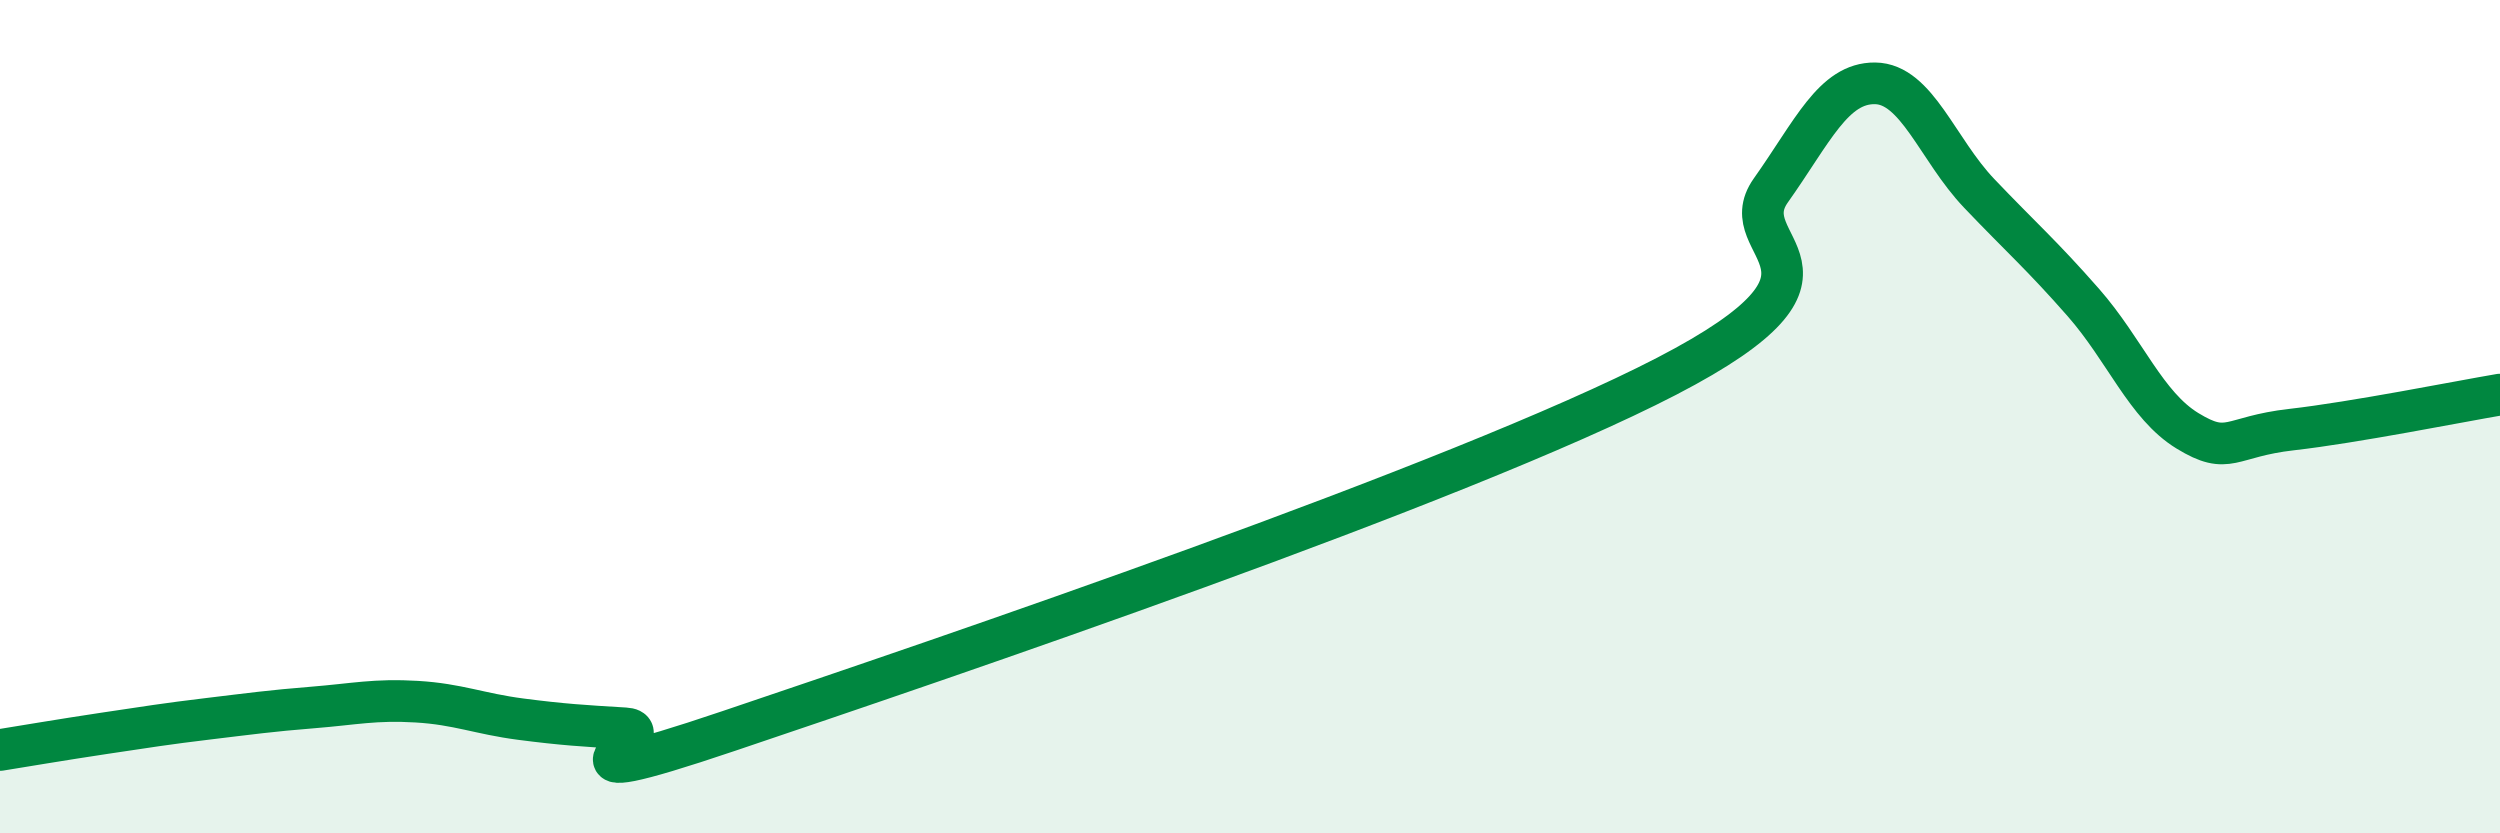
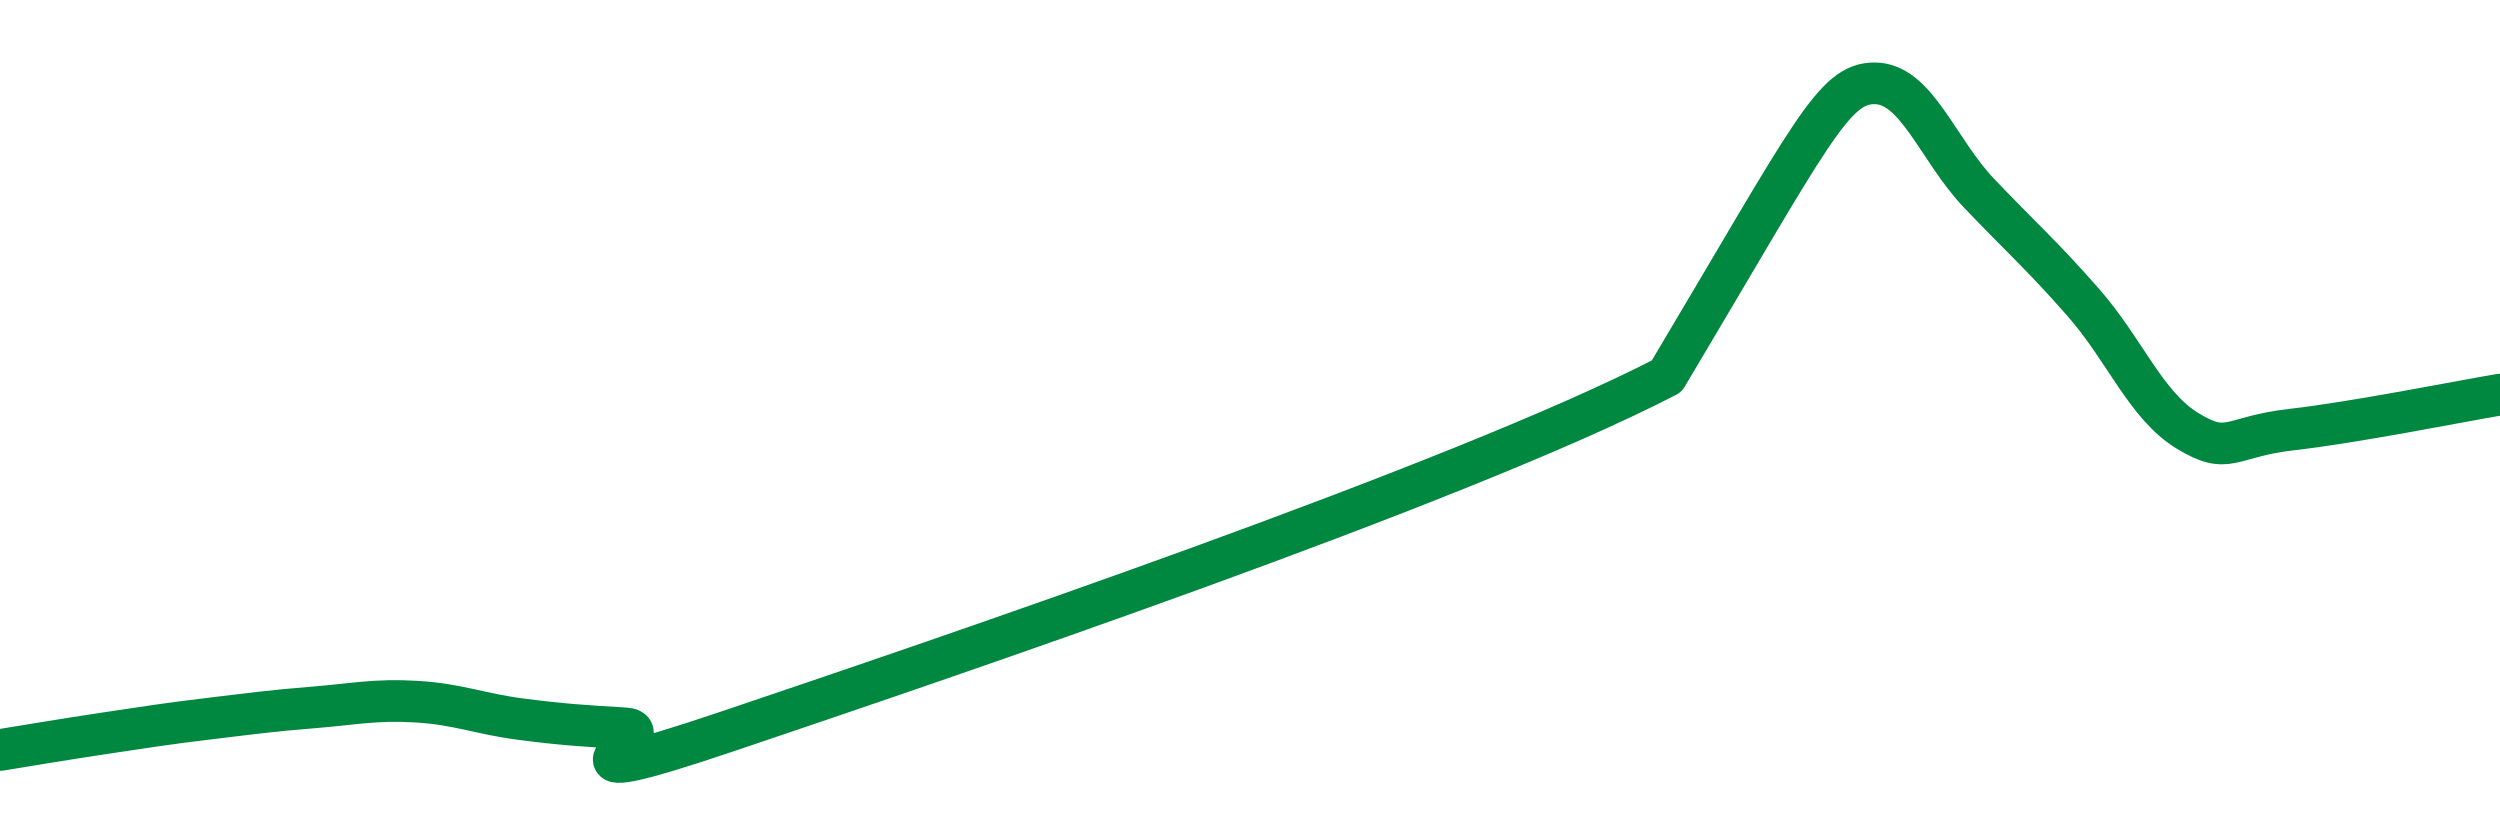
<svg xmlns="http://www.w3.org/2000/svg" width="60" height="20" viewBox="0 0 60 20">
-   <path d="M 0,18 C 0.5,17.92 1.5,17.75 2.5,17.6 C 3.5,17.45 4,17.37 5,17.25 C 6,17.13 6.5,17.06 7.5,16.98 C 8.5,16.9 9,16.78 10,16.84 C 11,16.9 11.5,17.13 12.5,17.26 C 13.5,17.39 14,17.42 15,17.48 C 16,17.54 12.5,19.23 17.5,17.54 C 22.5,15.85 35,11.62 40,9.03 C 45,6.44 41.5,5.98 42.5,4.57 C 43.5,3.16 44,1.99 45,2 C 46,2.01 46.5,3.59 47.5,4.64 C 48.5,5.69 49,6.12 50,7.26 C 51,8.4 51.5,9.73 52.5,10.34 C 53.5,10.95 53.5,10.48 55,10.31 C 56.5,10.14 59,9.64 60,9.47L60 20L0 20Z" fill="#008740" opacity="0.1" stroke-linecap="round" stroke-linejoin="round" />
-   <path d="M 0,18 C 0.5,17.92 1.5,17.75 2.5,17.6 C 3.5,17.45 4,17.37 5,17.25 C 6,17.13 6.5,17.06 7.5,16.98 C 8.5,16.9 9,16.78 10,16.84 C 11,16.9 11.5,17.13 12.5,17.26 C 13.5,17.39 14,17.42 15,17.48 C 16,17.54 12.5,19.23 17.5,17.54 C 22.5,15.85 35,11.62 40,9.03 C 45,6.44 41.5,5.98 42.5,4.57 C 43.5,3.16 44,1.99 45,2 C 46,2.01 46.5,3.59 47.5,4.64 C 48.5,5.69 49,6.12 50,7.26 C 51,8.4 51.5,9.73 52.5,10.34 C 53.5,10.95 53.5,10.48 55,10.31 C 56.5,10.14 59,9.64 60,9.47" stroke="#008740" stroke-width="1" fill="none" stroke-linecap="round" stroke-linejoin="round" />
+   <path d="M 0,18 C 0.5,17.92 1.5,17.75 2.5,17.6 C 3.5,17.45 4,17.37 5,17.25 C 6,17.13 6.5,17.06 7.5,16.98 C 8.5,16.9 9,16.78 10,16.84 C 11,16.9 11.5,17.13 12.5,17.26 C 13.5,17.39 14,17.42 15,17.48 C 16,17.54 12.5,19.23 17.5,17.54 C 22.5,15.85 35,11.62 40,9.03 C 43.5,3.16 44,1.99 45,2 C 46,2.01 46.5,3.59 47.5,4.64 C 48.5,5.69 49,6.12 50,7.26 C 51,8.4 51.5,9.73 52.5,10.34 C 53.5,10.95 53.5,10.48 55,10.31 C 56.5,10.14 59,9.64 60,9.47" stroke="#008740" stroke-width="1" fill="none" stroke-linecap="round" stroke-linejoin="round" />
</svg>